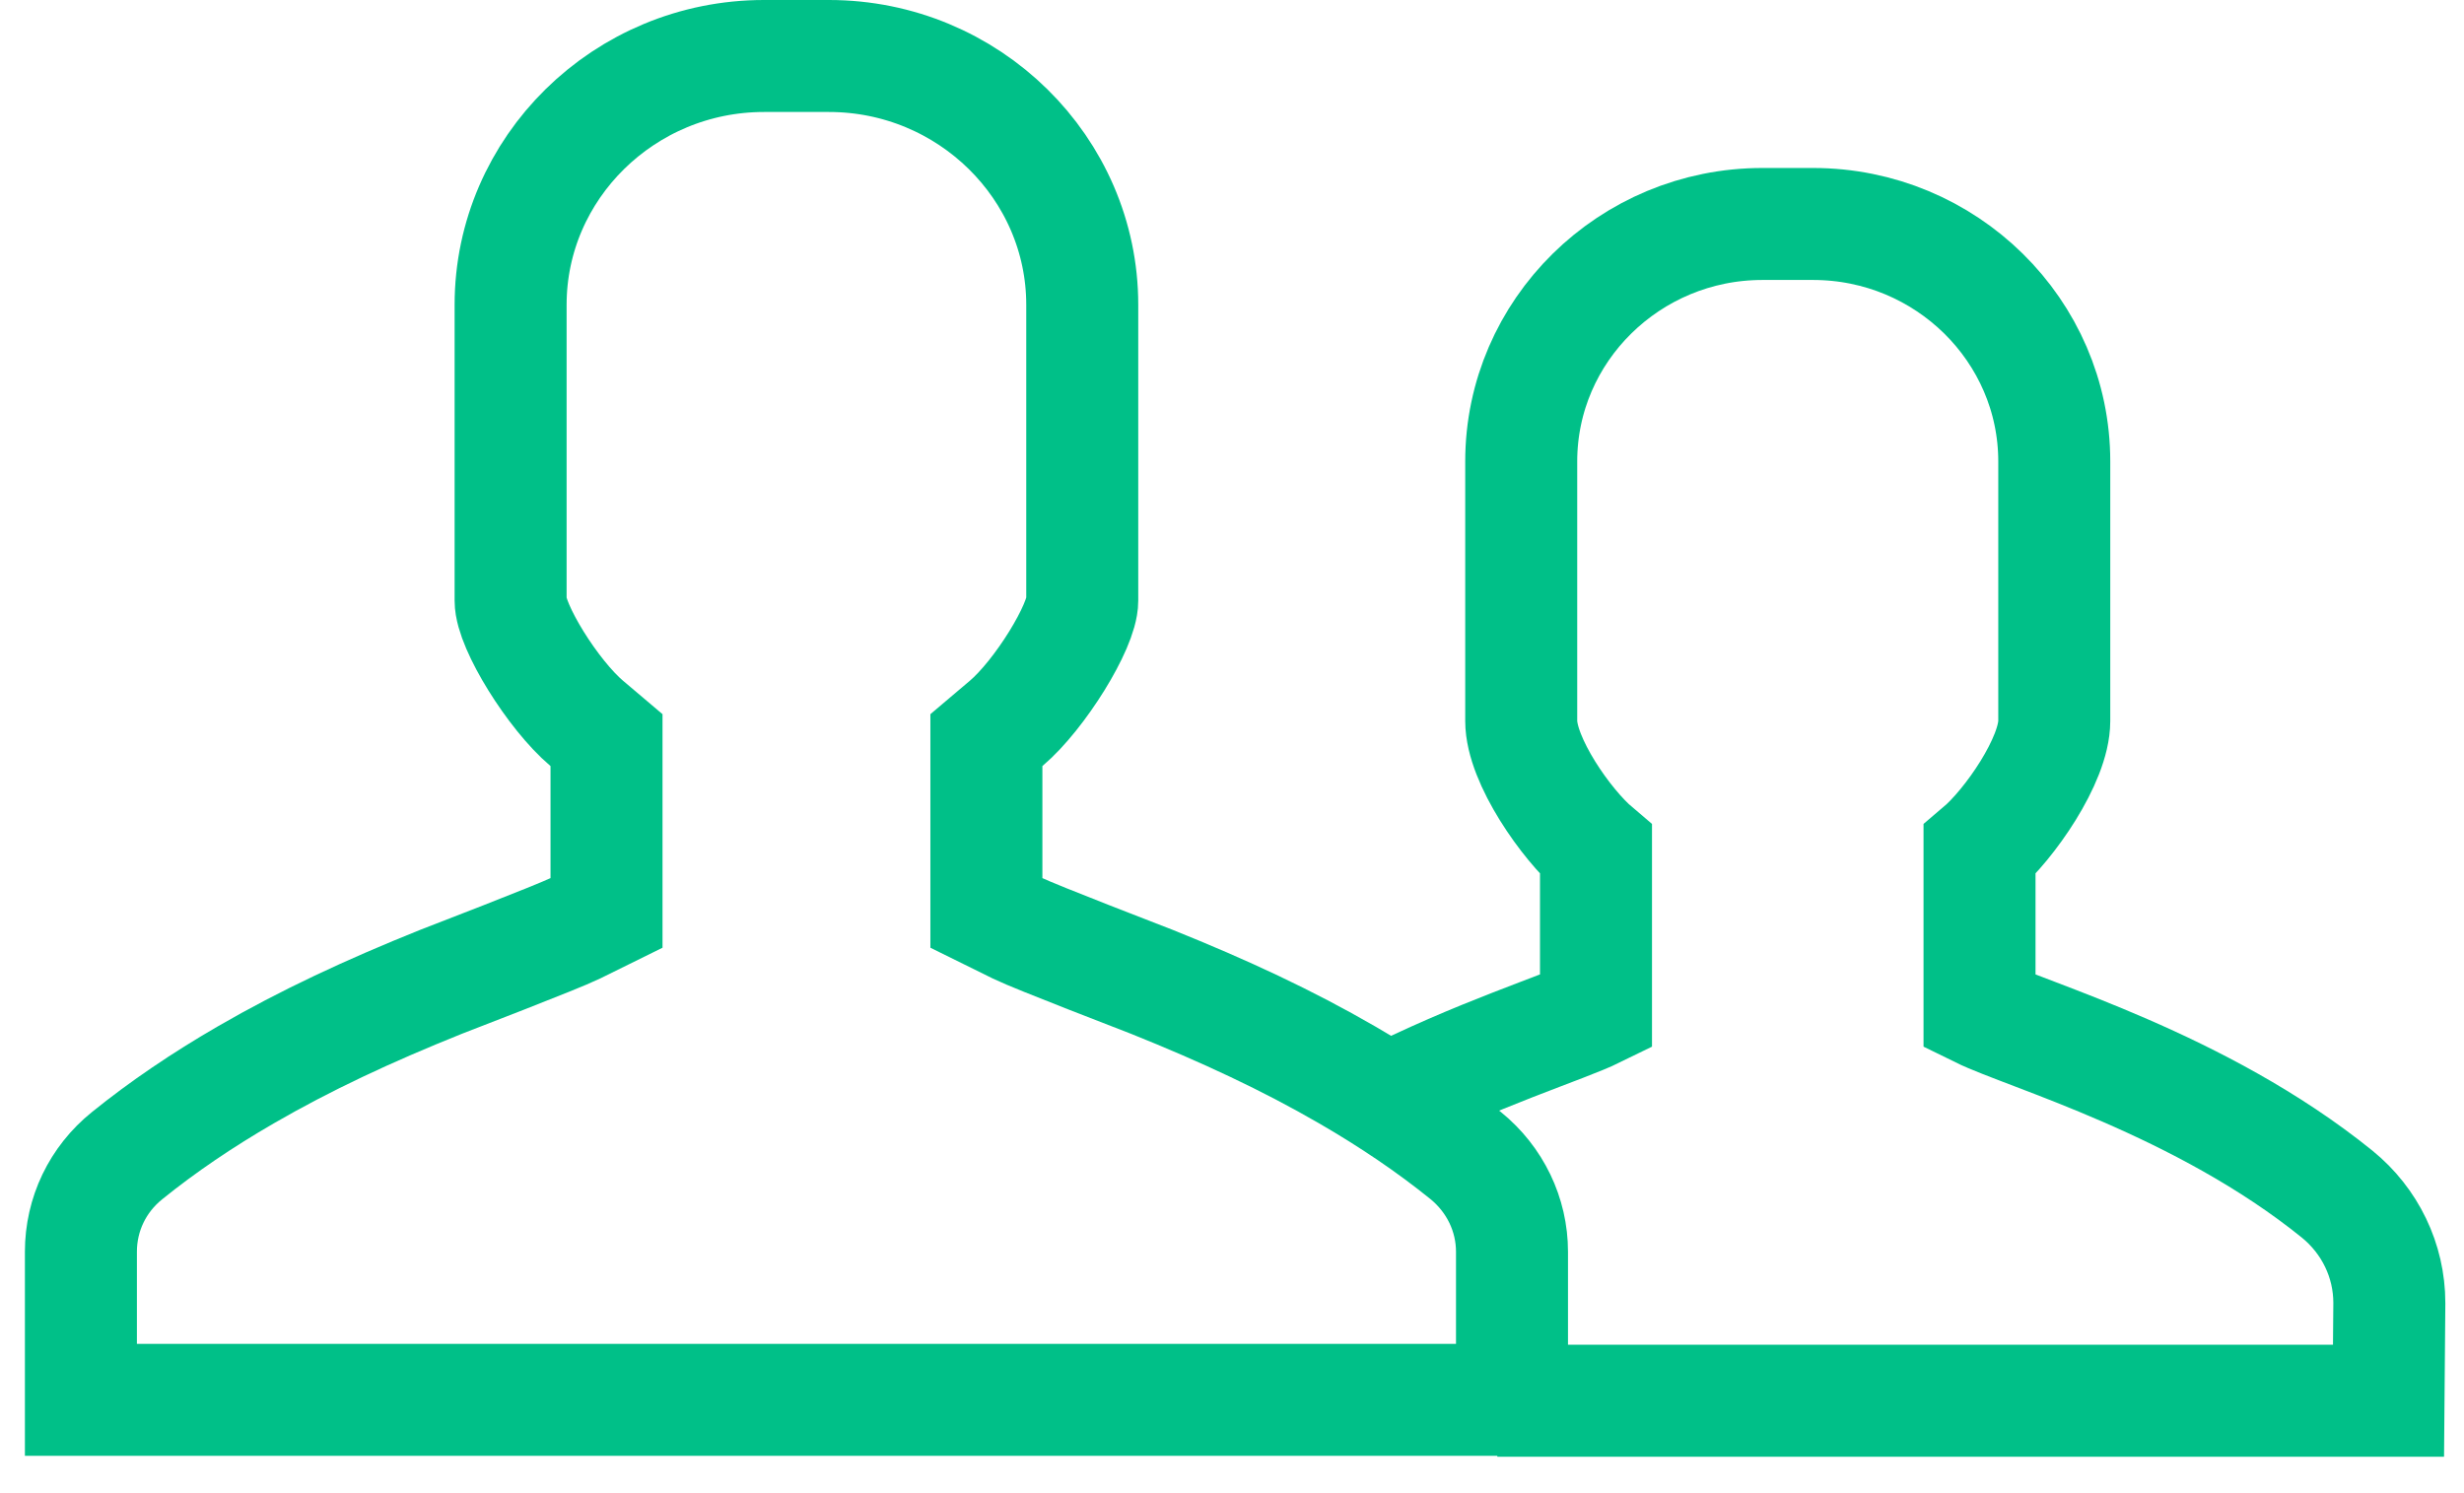
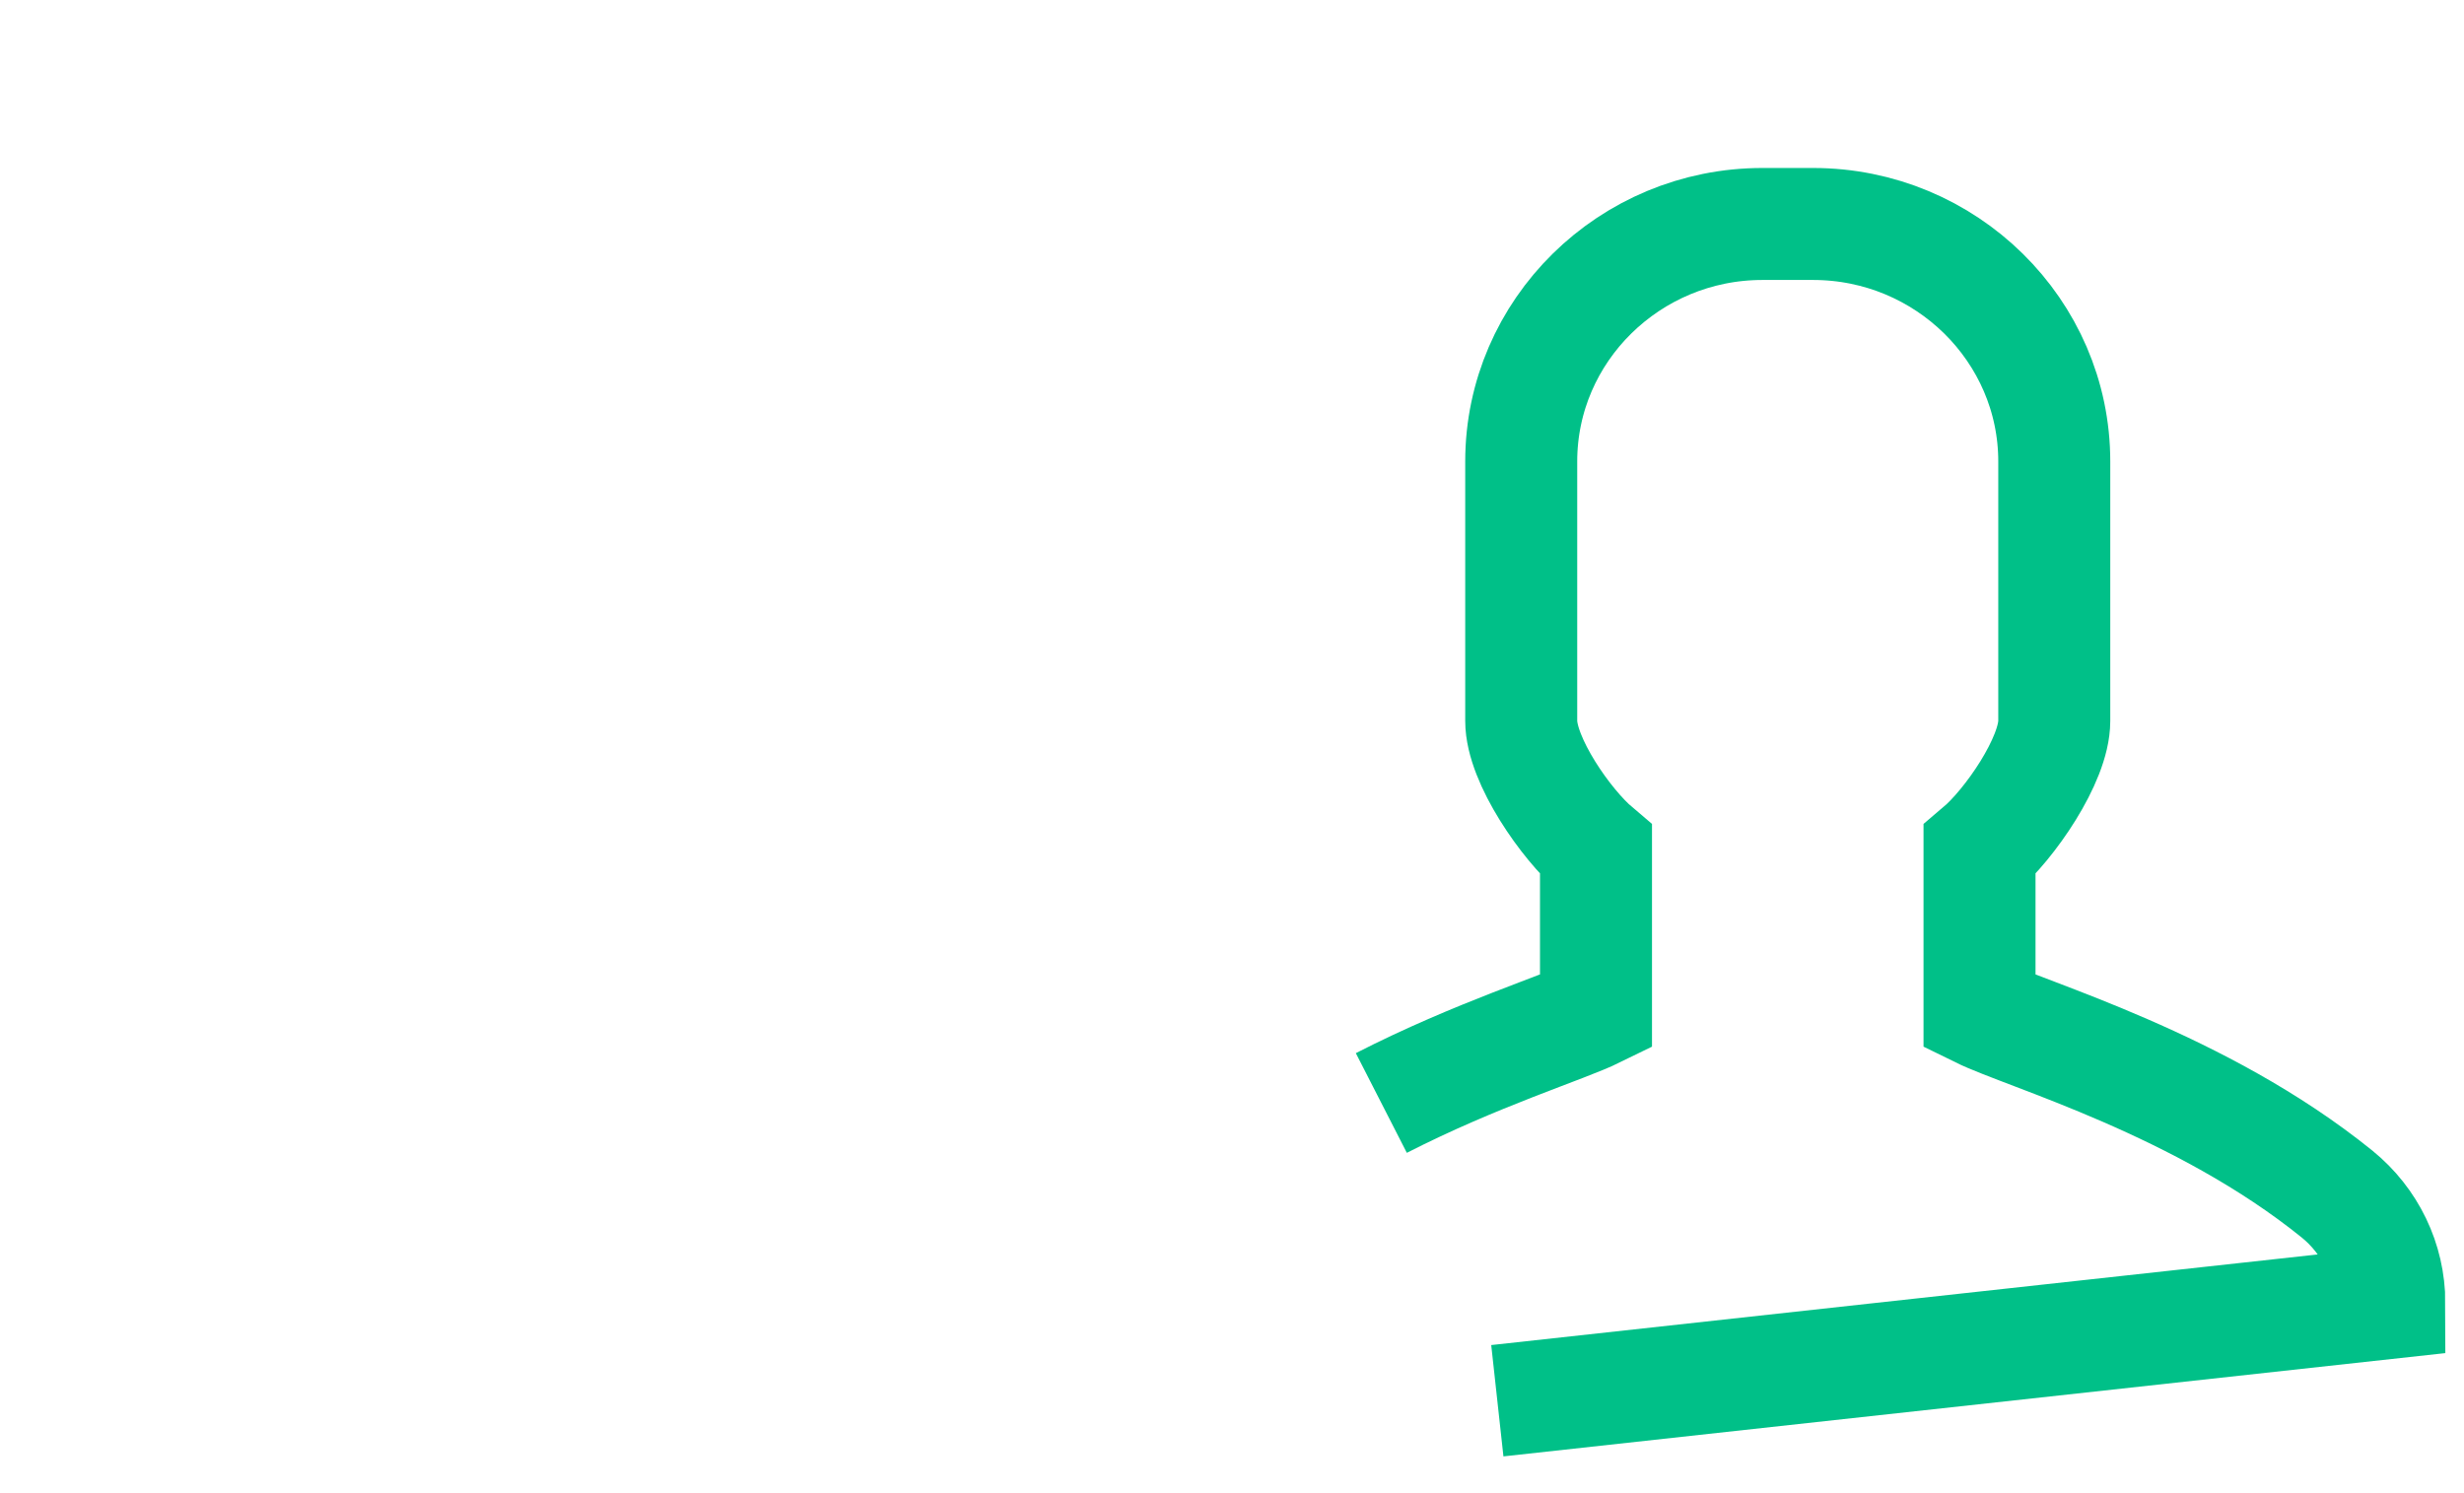
<svg xmlns="http://www.w3.org/2000/svg" width="66px" height="40px" viewBox="0 0 66 40" version="1.1">
  <title>Group 10</title>
  <g id="Page-1" stroke="none" stroke-width="1" fill="none" fill-rule="evenodd">
    <g id="Technologies" transform="translate(-1074, -2629)">
      <rect x="0" y="0" width="1920" height="9298" />
      <g id="Group-10" transform="translate(1106, 2648.5) scale(-1, 1) translate(-1106, -2648.5) translate(1074, 2629)" fill-rule="nonzero" stroke="#00C088" stroke-width="3">
        <g id="Group-23">
-           <path d="M61.833,37.5 L61.833,33.534 C61.833,32.531 61.386,31.595 60.596,30.959 C59.64,30.186 58.578,29.467 57.417,28.795 C55.818,27.869 54.137,27.085 52.187,26.302 C52.037,26.242 49.069,25.104 48.591,24.869 L47.754,24.456 L47.754,19.827 L48.284,19.378 C49.19,18.611 50.323,16.781 50.323,16.089 L50.323,8.166 C50.323,4.499 47.279,1.5 43.536,1.5 L41.797,1.5 C38.054,1.5 35.011,4.499 35.011,8.166 L35.011,16.089 C35.011,16.774 36.148,18.615 37.049,19.378 L37.579,19.827 L37.579,24.456 L36.742,24.869 C36.264,25.104 33.297,26.242 33.147,26.302 C31.196,27.085 29.516,27.869 27.916,28.795 C26.755,29.467 25.693,30.186 24.74,30.957 C23.952,31.598 23.5,32.539 23.5,33.534 L23.5,37.5 L61.833,37.5 Z" id="Path" />
-           <path d="M27,29.548 C24.447,28.242 22.096,27.521 21.25,27.105 L21.25,22.767 C22.048,22.091 23.253,20.369 23.253,19.313 L23.253,12.362 C23.253,8.856 20.353,6 16.792,6 L15.436,6 C11.875,6 8.975,8.856 8.975,12.362 L8.975,19.313 C8.975,20.361 10.179,22.091 10.977,22.767 L10.977,27.105 C9.707,27.73 5.045,29.041 1.399,31.989 C0.515,32.707 0,33.772 0,34.904 L0.022,37.524 L23.893,37.524" id="Path" />
+           <path d="M27,29.548 C24.447,28.242 22.096,27.521 21.25,27.105 L21.25,22.767 C22.048,22.091 23.253,20.369 23.253,19.313 L23.253,12.362 C23.253,8.856 20.353,6 16.792,6 L15.436,6 C11.875,6 8.975,8.856 8.975,12.362 L8.975,19.313 C8.975,20.361 10.179,22.091 10.977,22.767 L10.977,27.105 C9.707,27.73 5.045,29.041 1.399,31.989 C0.515,32.707 0,33.772 0,34.904 L23.893,37.524" id="Path" />
        </g>
      </g>
    </g>
  </g>
</svg>